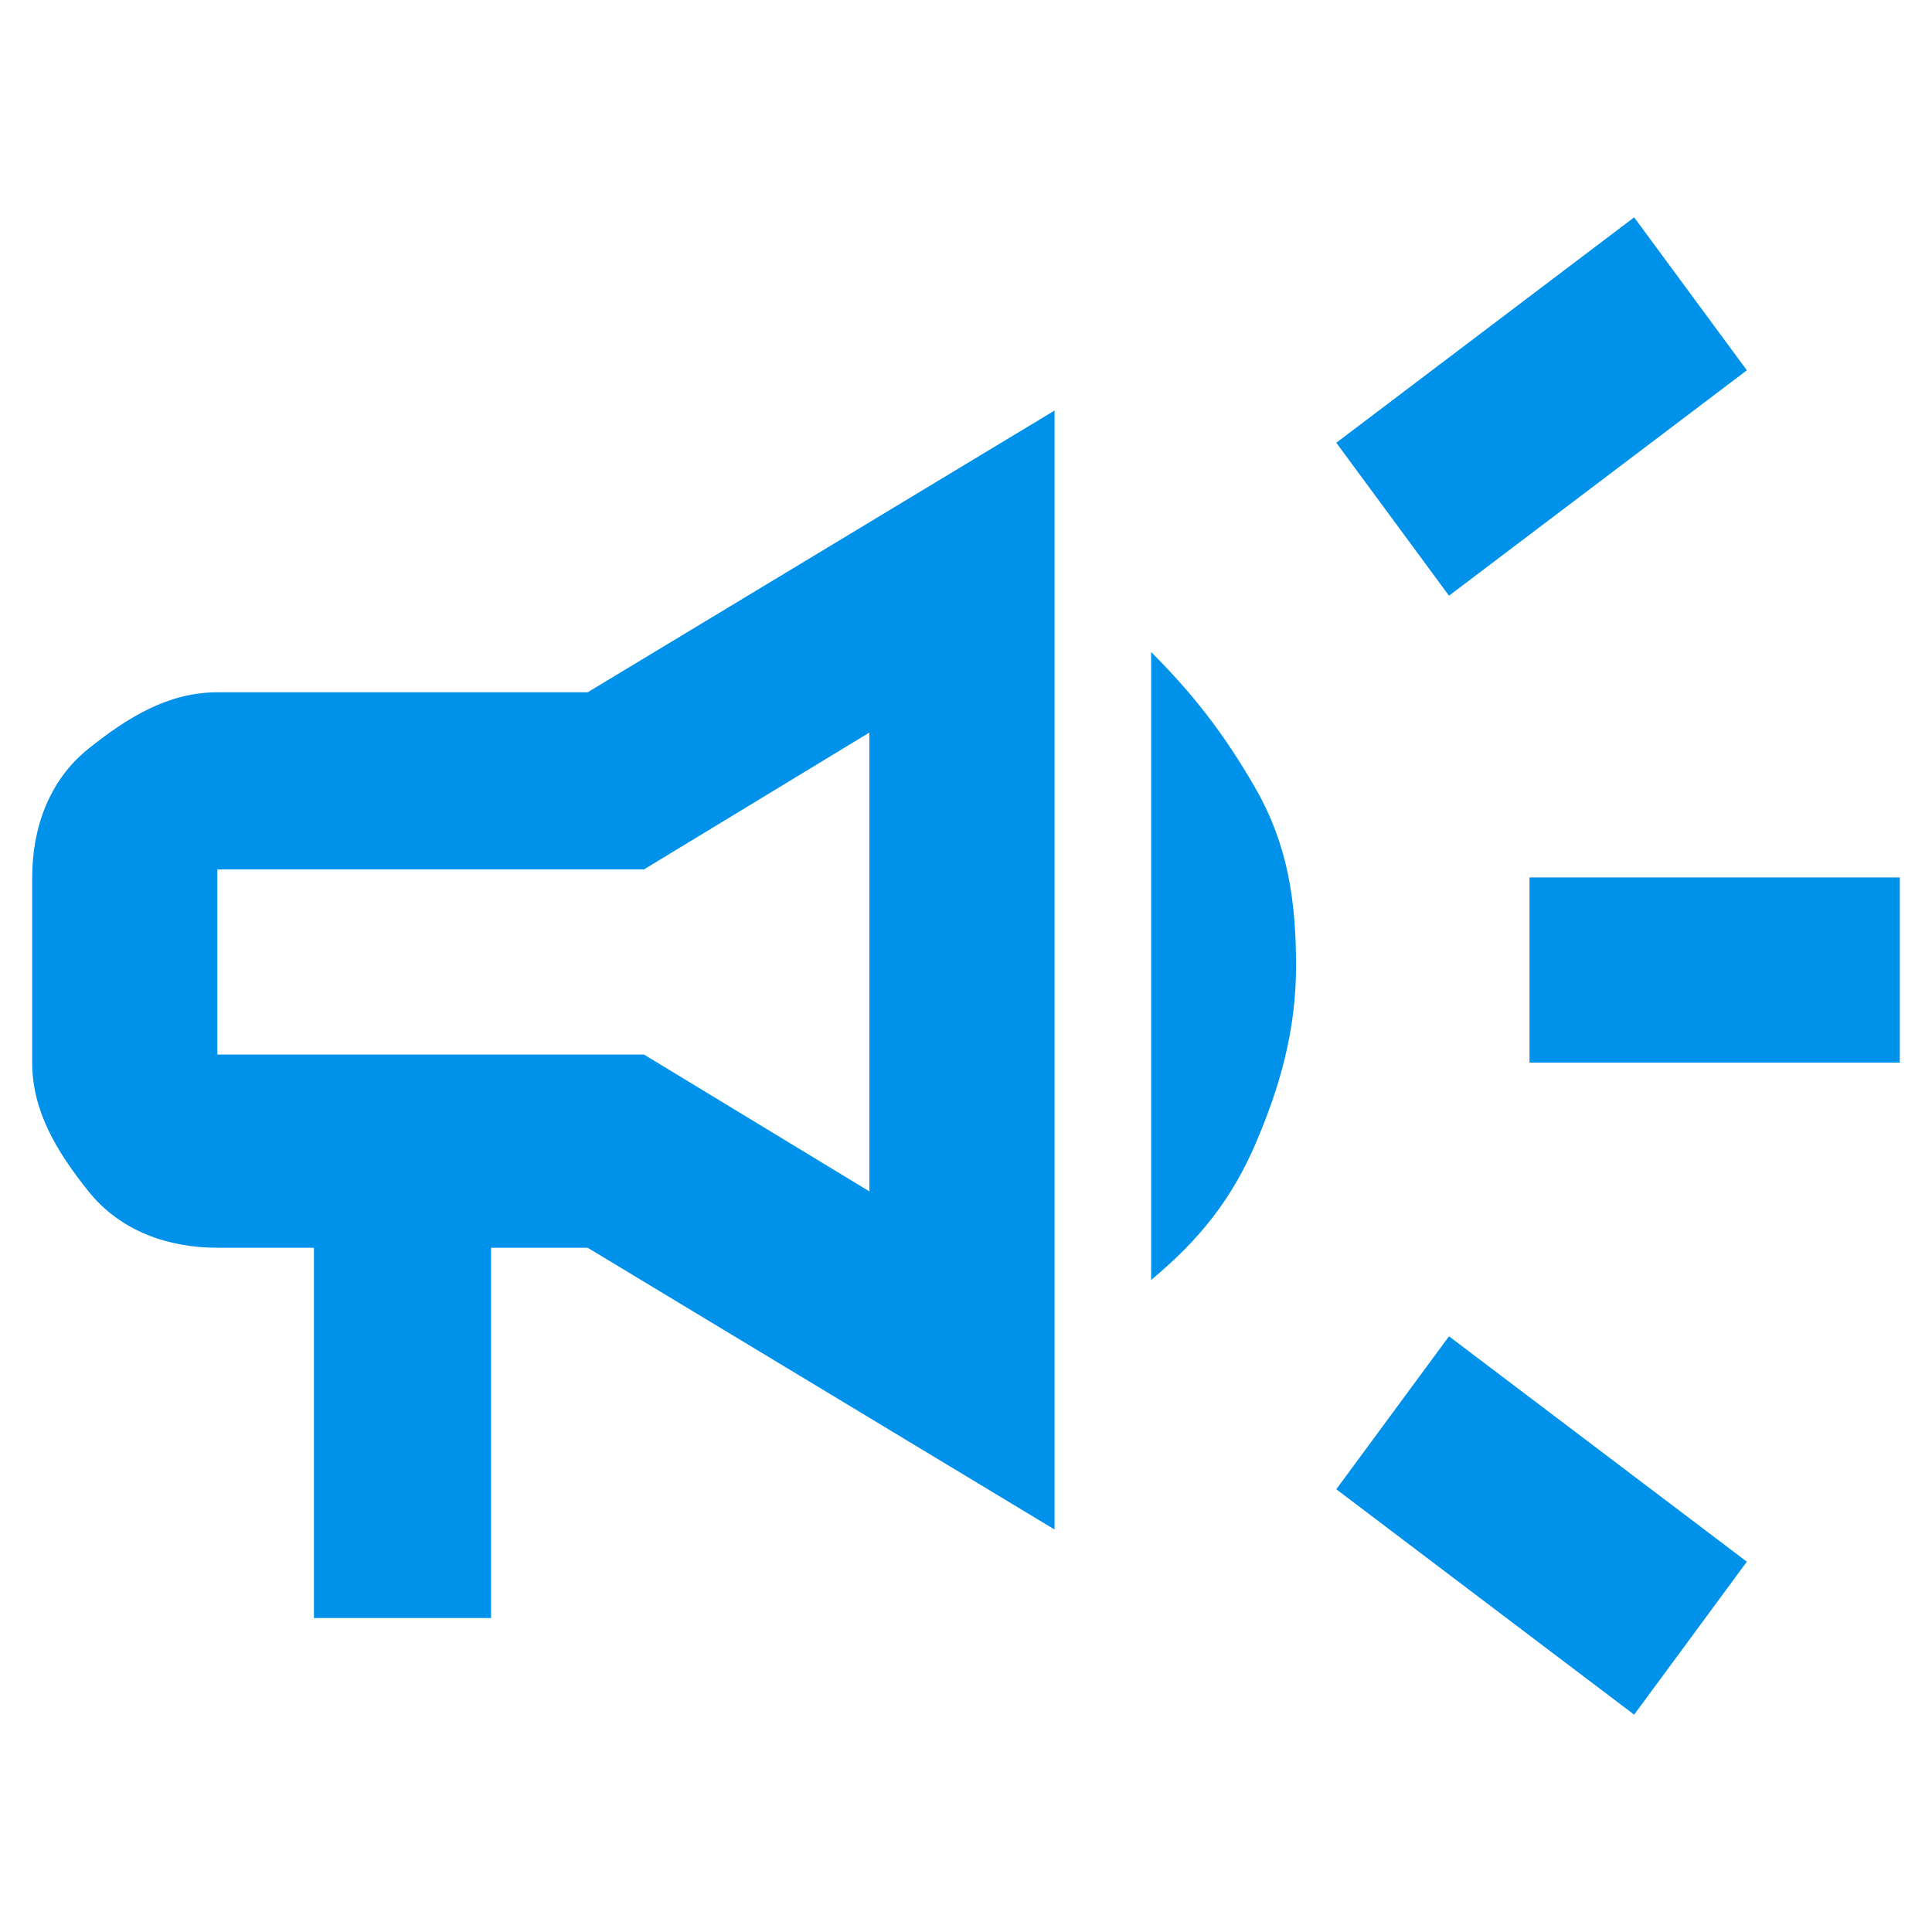
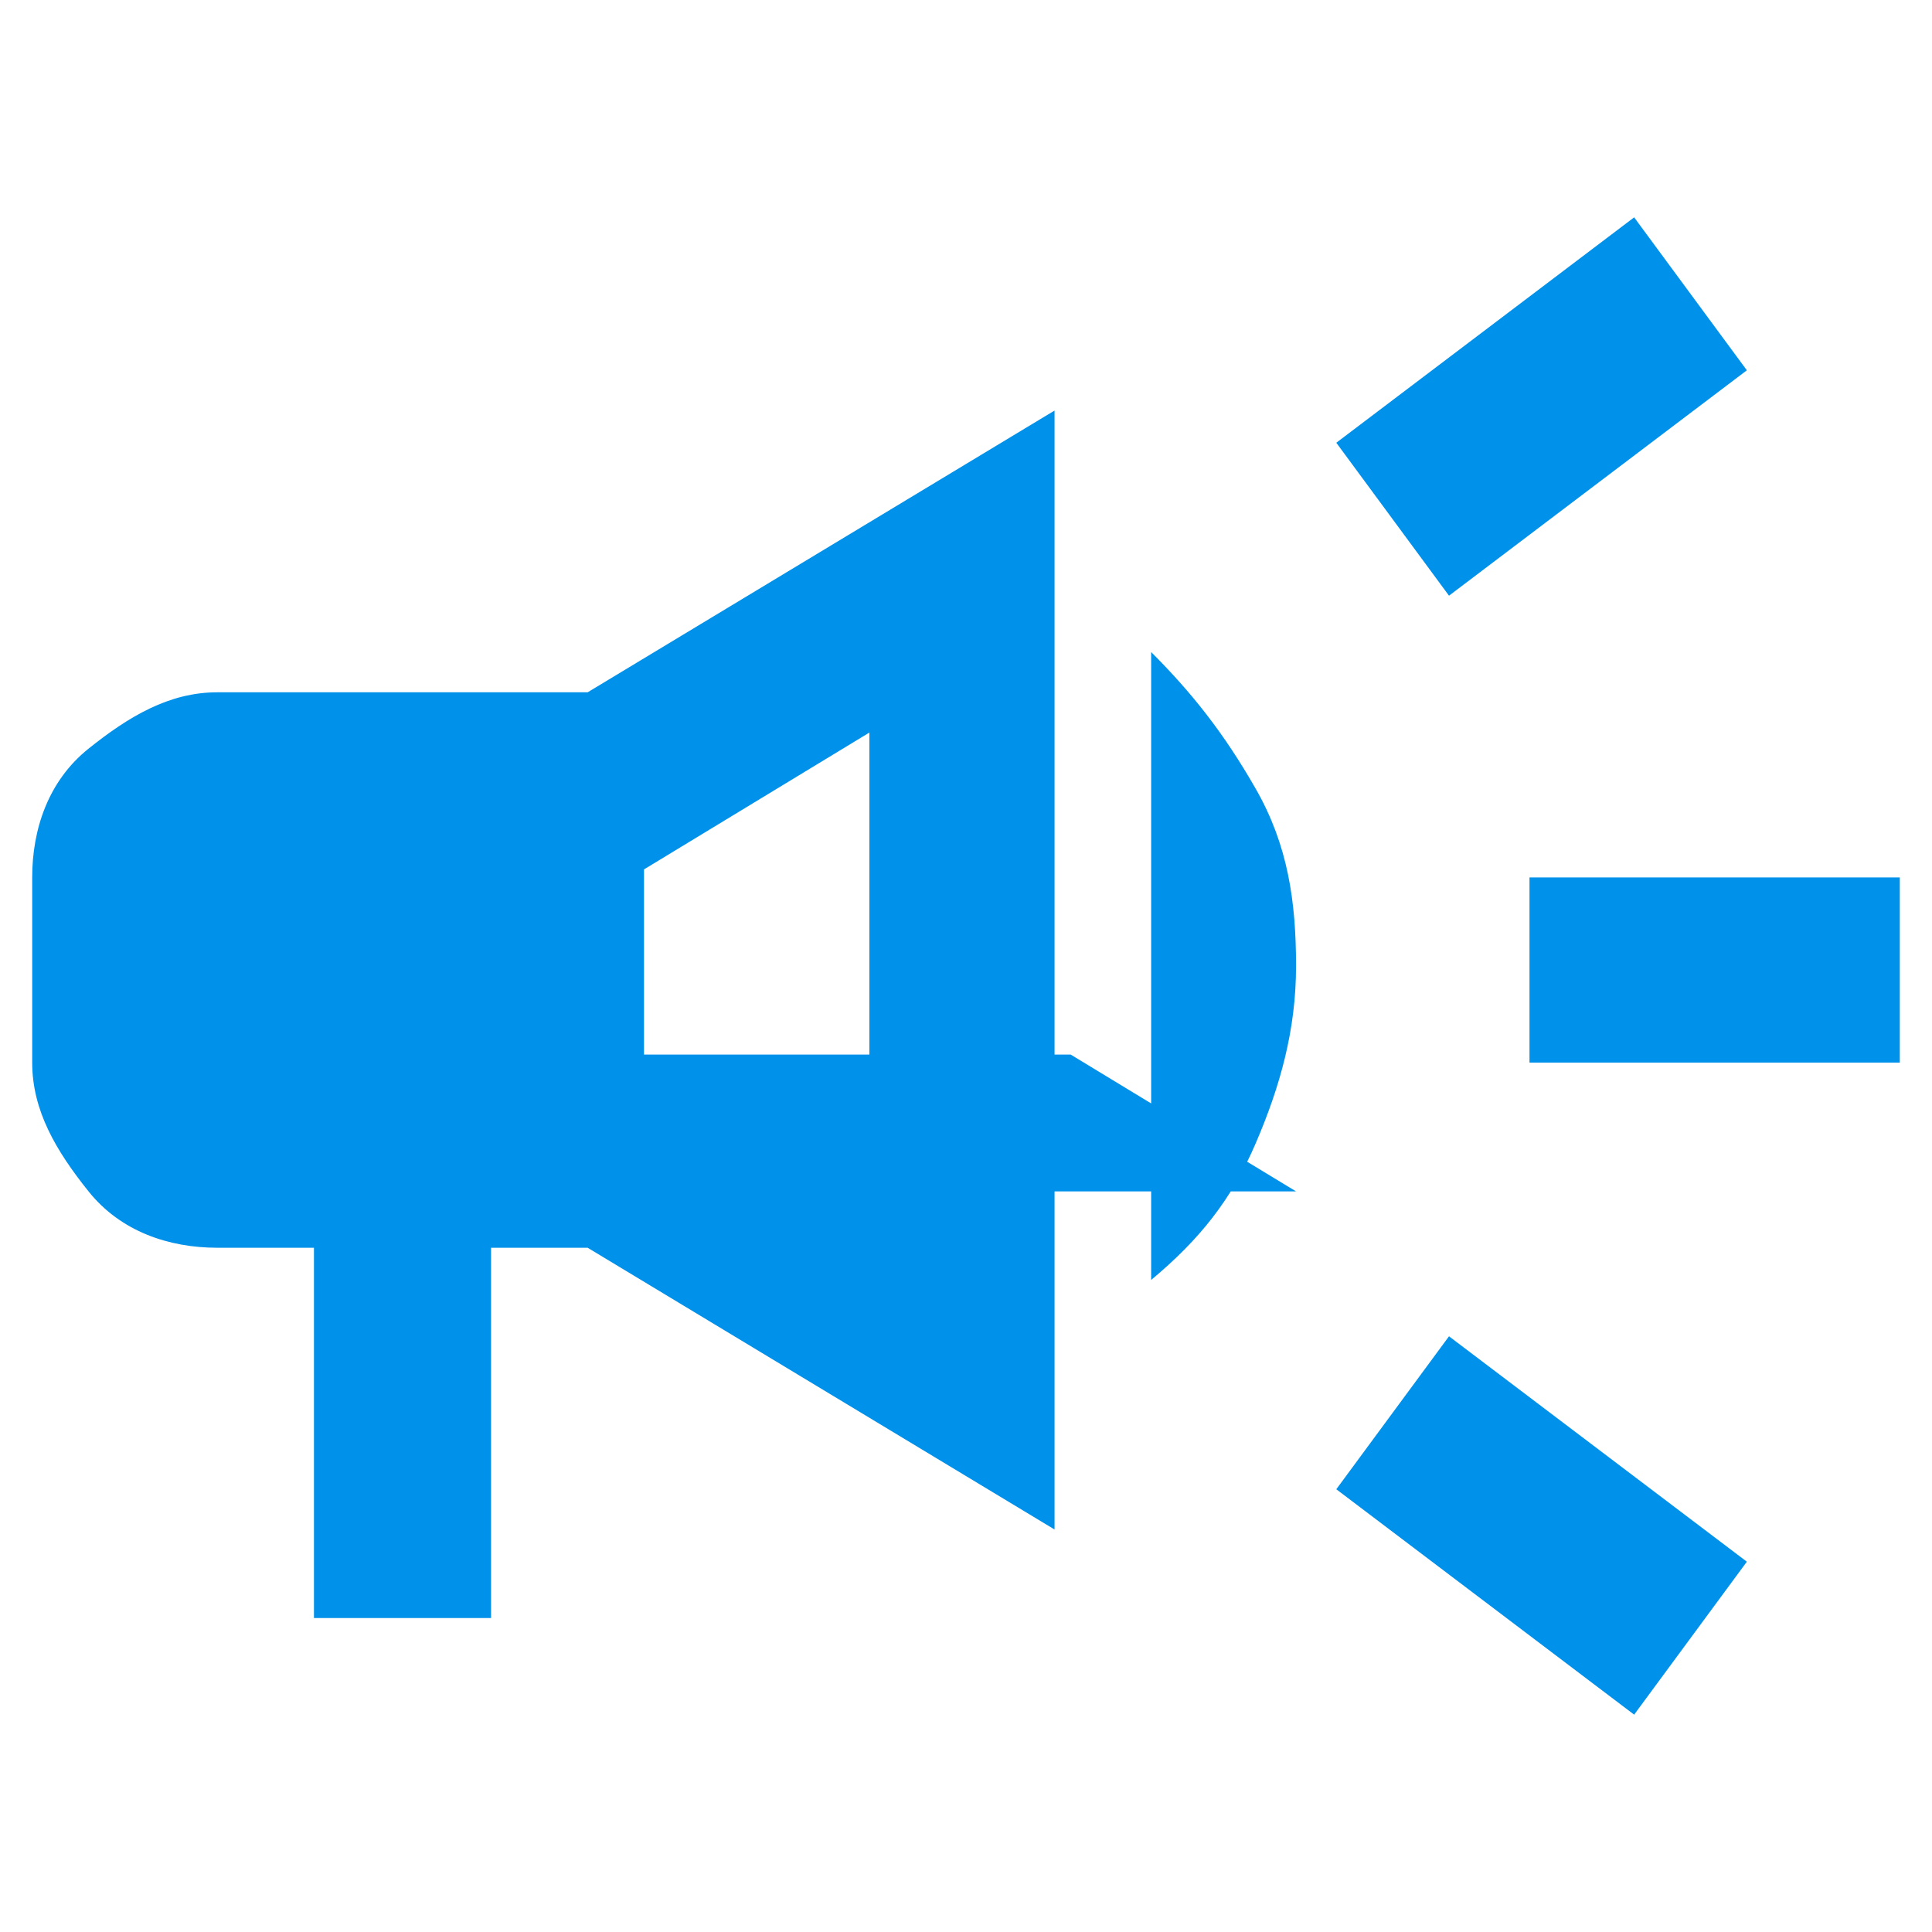
<svg xmlns="http://www.w3.org/2000/svg" id="Layer_1" data-name="Layer 1" version="1.1" viewBox="0 0 24 24">
  <defs>
    <style>
      .cls-1 {
        fill: #0091ea;
        stroke-width: 0px;
      }
    </style>
  </defs>
-   <path class="cls-1" d="M19,13.2v-2.3h4.6v2.3h-4.6ZM20.3,21.3l-3.7-2.8,1.4-1.9,3.7,2.8-1.4,1.9ZM18,7.4l-1.4-1.9,3.7-2.8,1.4,1.9-3.7,2.8ZM3.9,20.1v-4.6h-1.2c-.6,0-1.2-.2-1.6-.7s-.7-1-.7-1.6v-2.3c0-.6.2-1.2.7-1.6s1-.7,1.6-.7h4.6l5.8-3.5v13.9l-5.8-3.5h-1.2v4.6h-2.3ZM10.8,14.8v-5.7l-2.8,1.7H2.7v2.3h5.3l2.8,1.7ZM14.3,15.9v-7.8c.5.5.9,1,1.3,1.7s.5,1.4.5,2.2-.2,1.5-.5,2.2-.7,1.2-1.3,1.7Z" />
+   <path class="cls-1" d="M19,13.2v-2.3h4.6v2.3h-4.6ZM20.3,21.3l-3.7-2.8,1.4-1.9,3.7,2.8-1.4,1.9ZM18,7.4l-1.4-1.9,3.7-2.8,1.4,1.9-3.7,2.8ZM3.9,20.1v-4.6h-1.2c-.6,0-1.2-.2-1.6-.7s-.7-1-.7-1.6v-2.3c0-.6.2-1.2.7-1.6s1-.7,1.6-.7h4.6l5.8-3.5v13.9l-5.8-3.5h-1.2v4.6h-2.3ZM10.8,14.8v-5.7l-2.8,1.7v2.3h5.3l2.8,1.7ZM14.3,15.9v-7.8c.5.5.9,1,1.3,1.7s.5,1.4.5,2.2-.2,1.5-.5,2.2-.7,1.2-1.3,1.7Z" />
</svg>